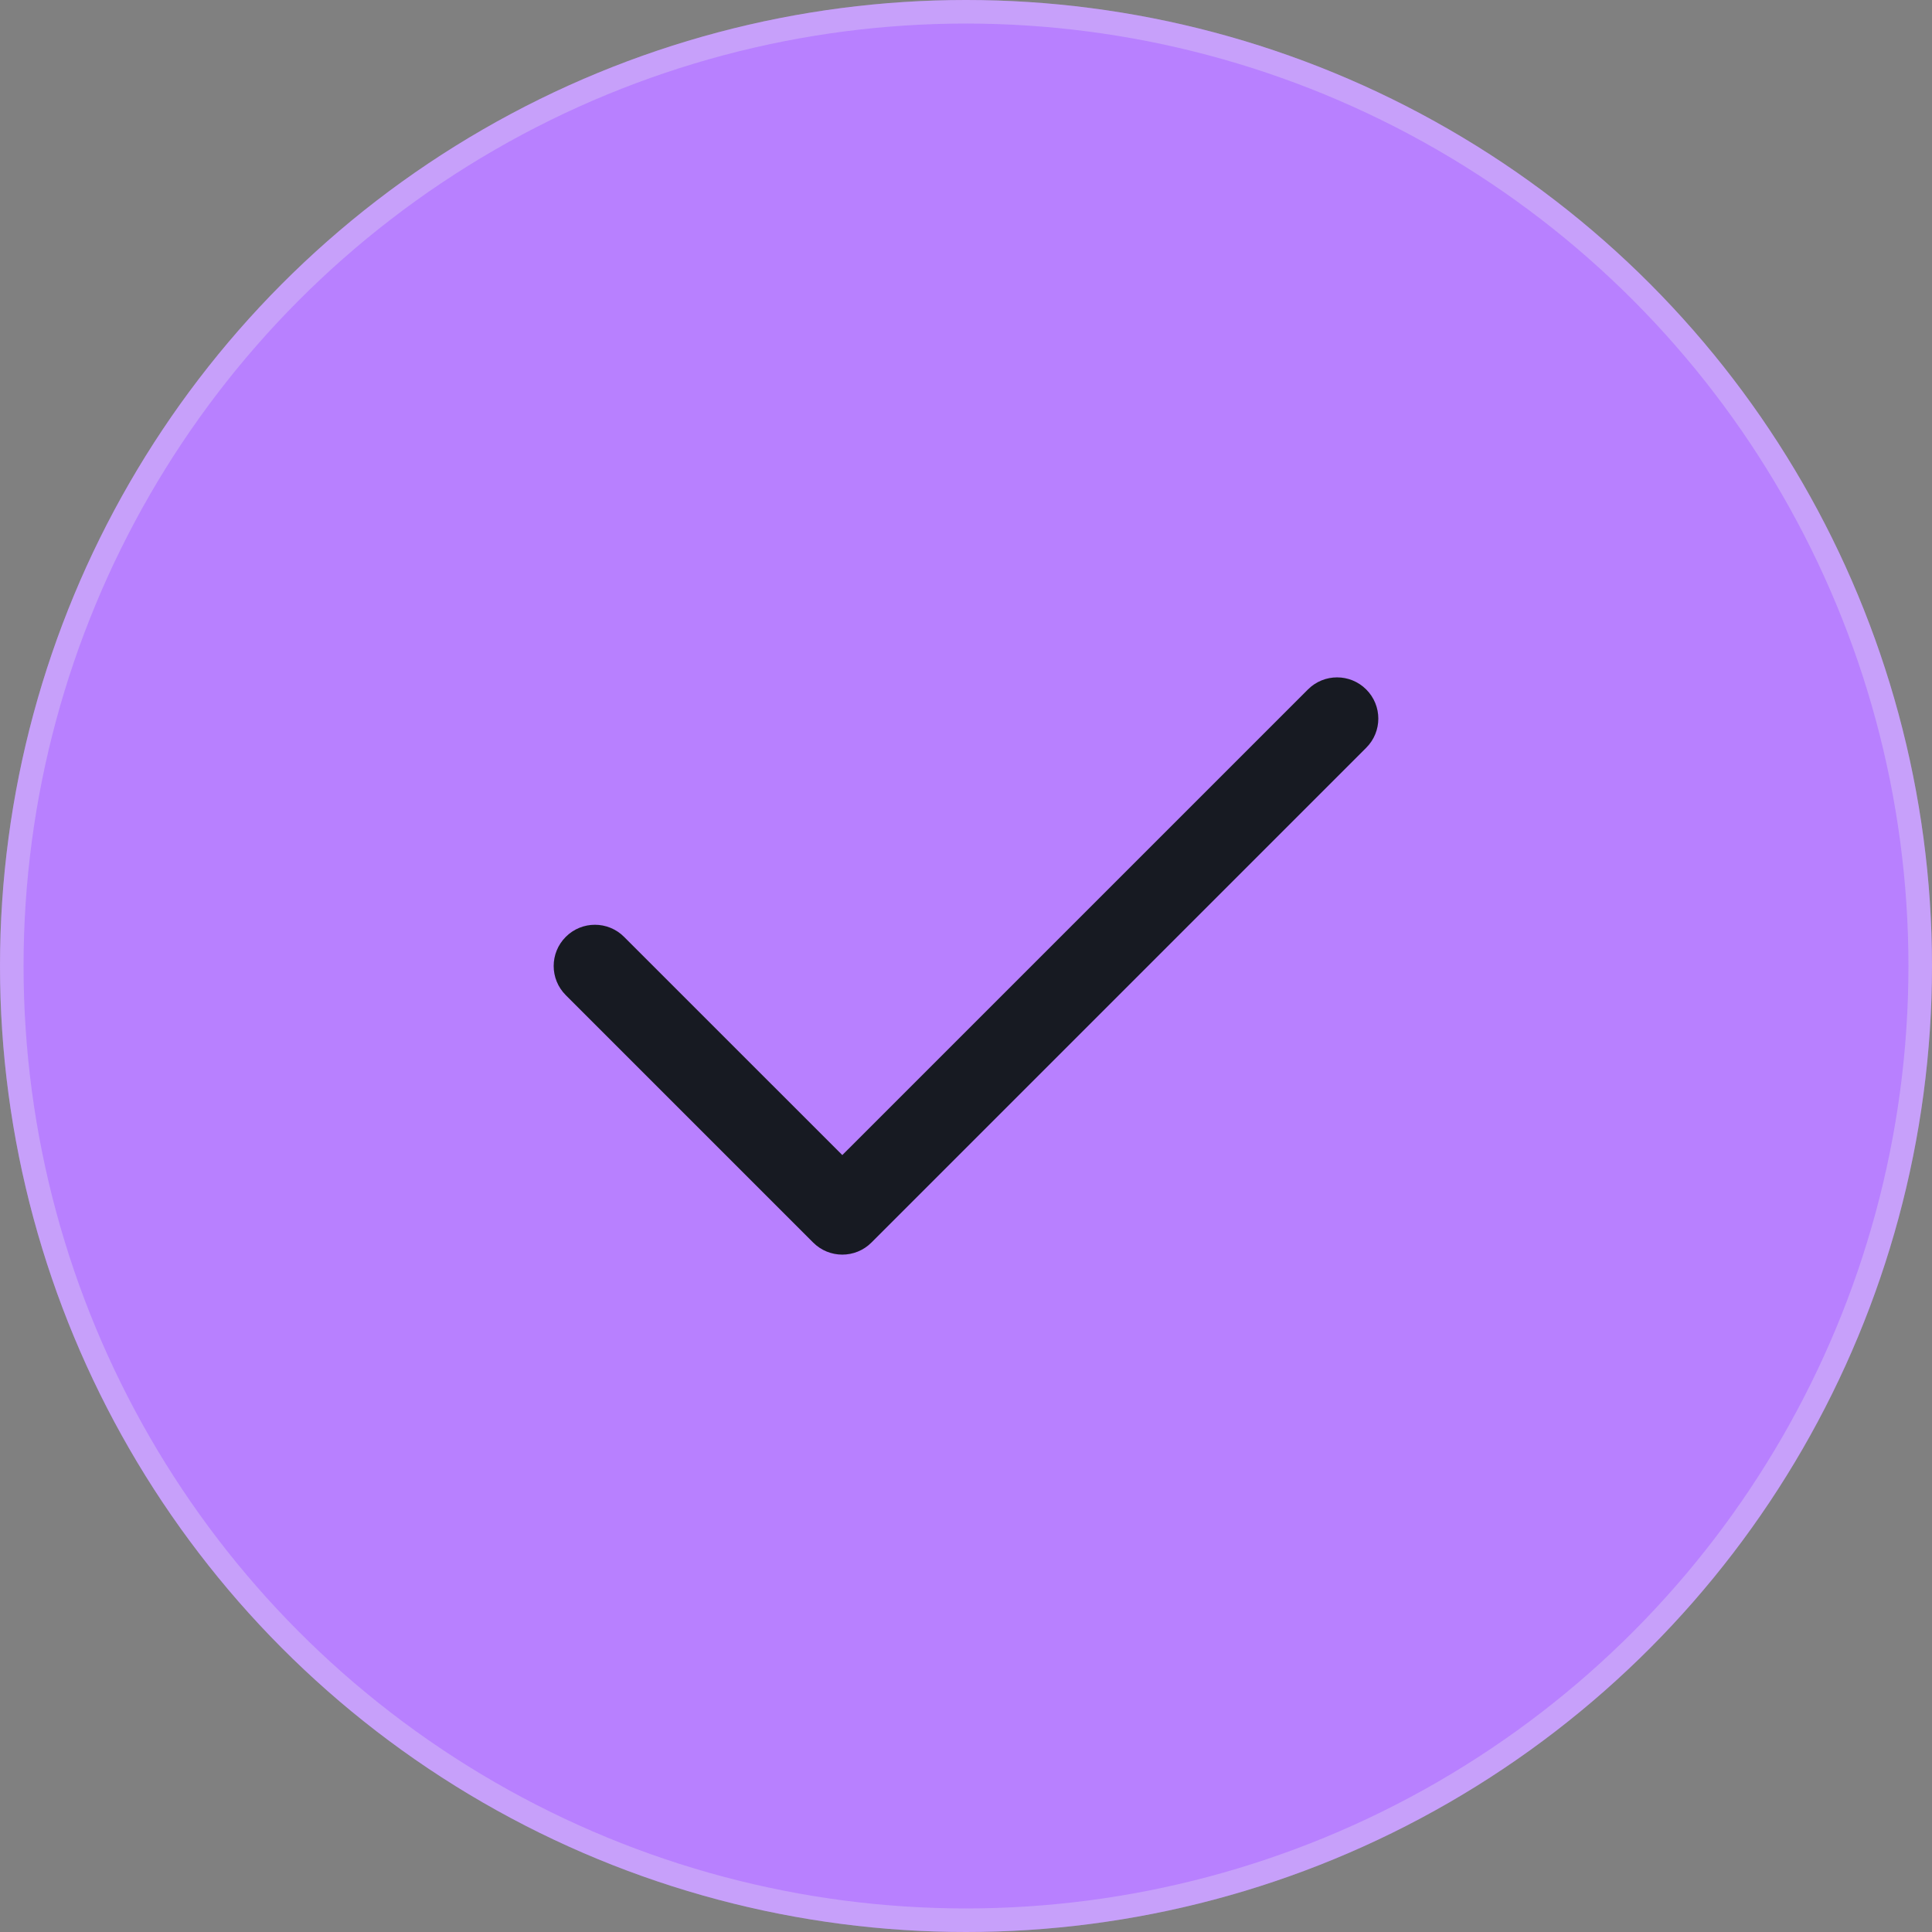
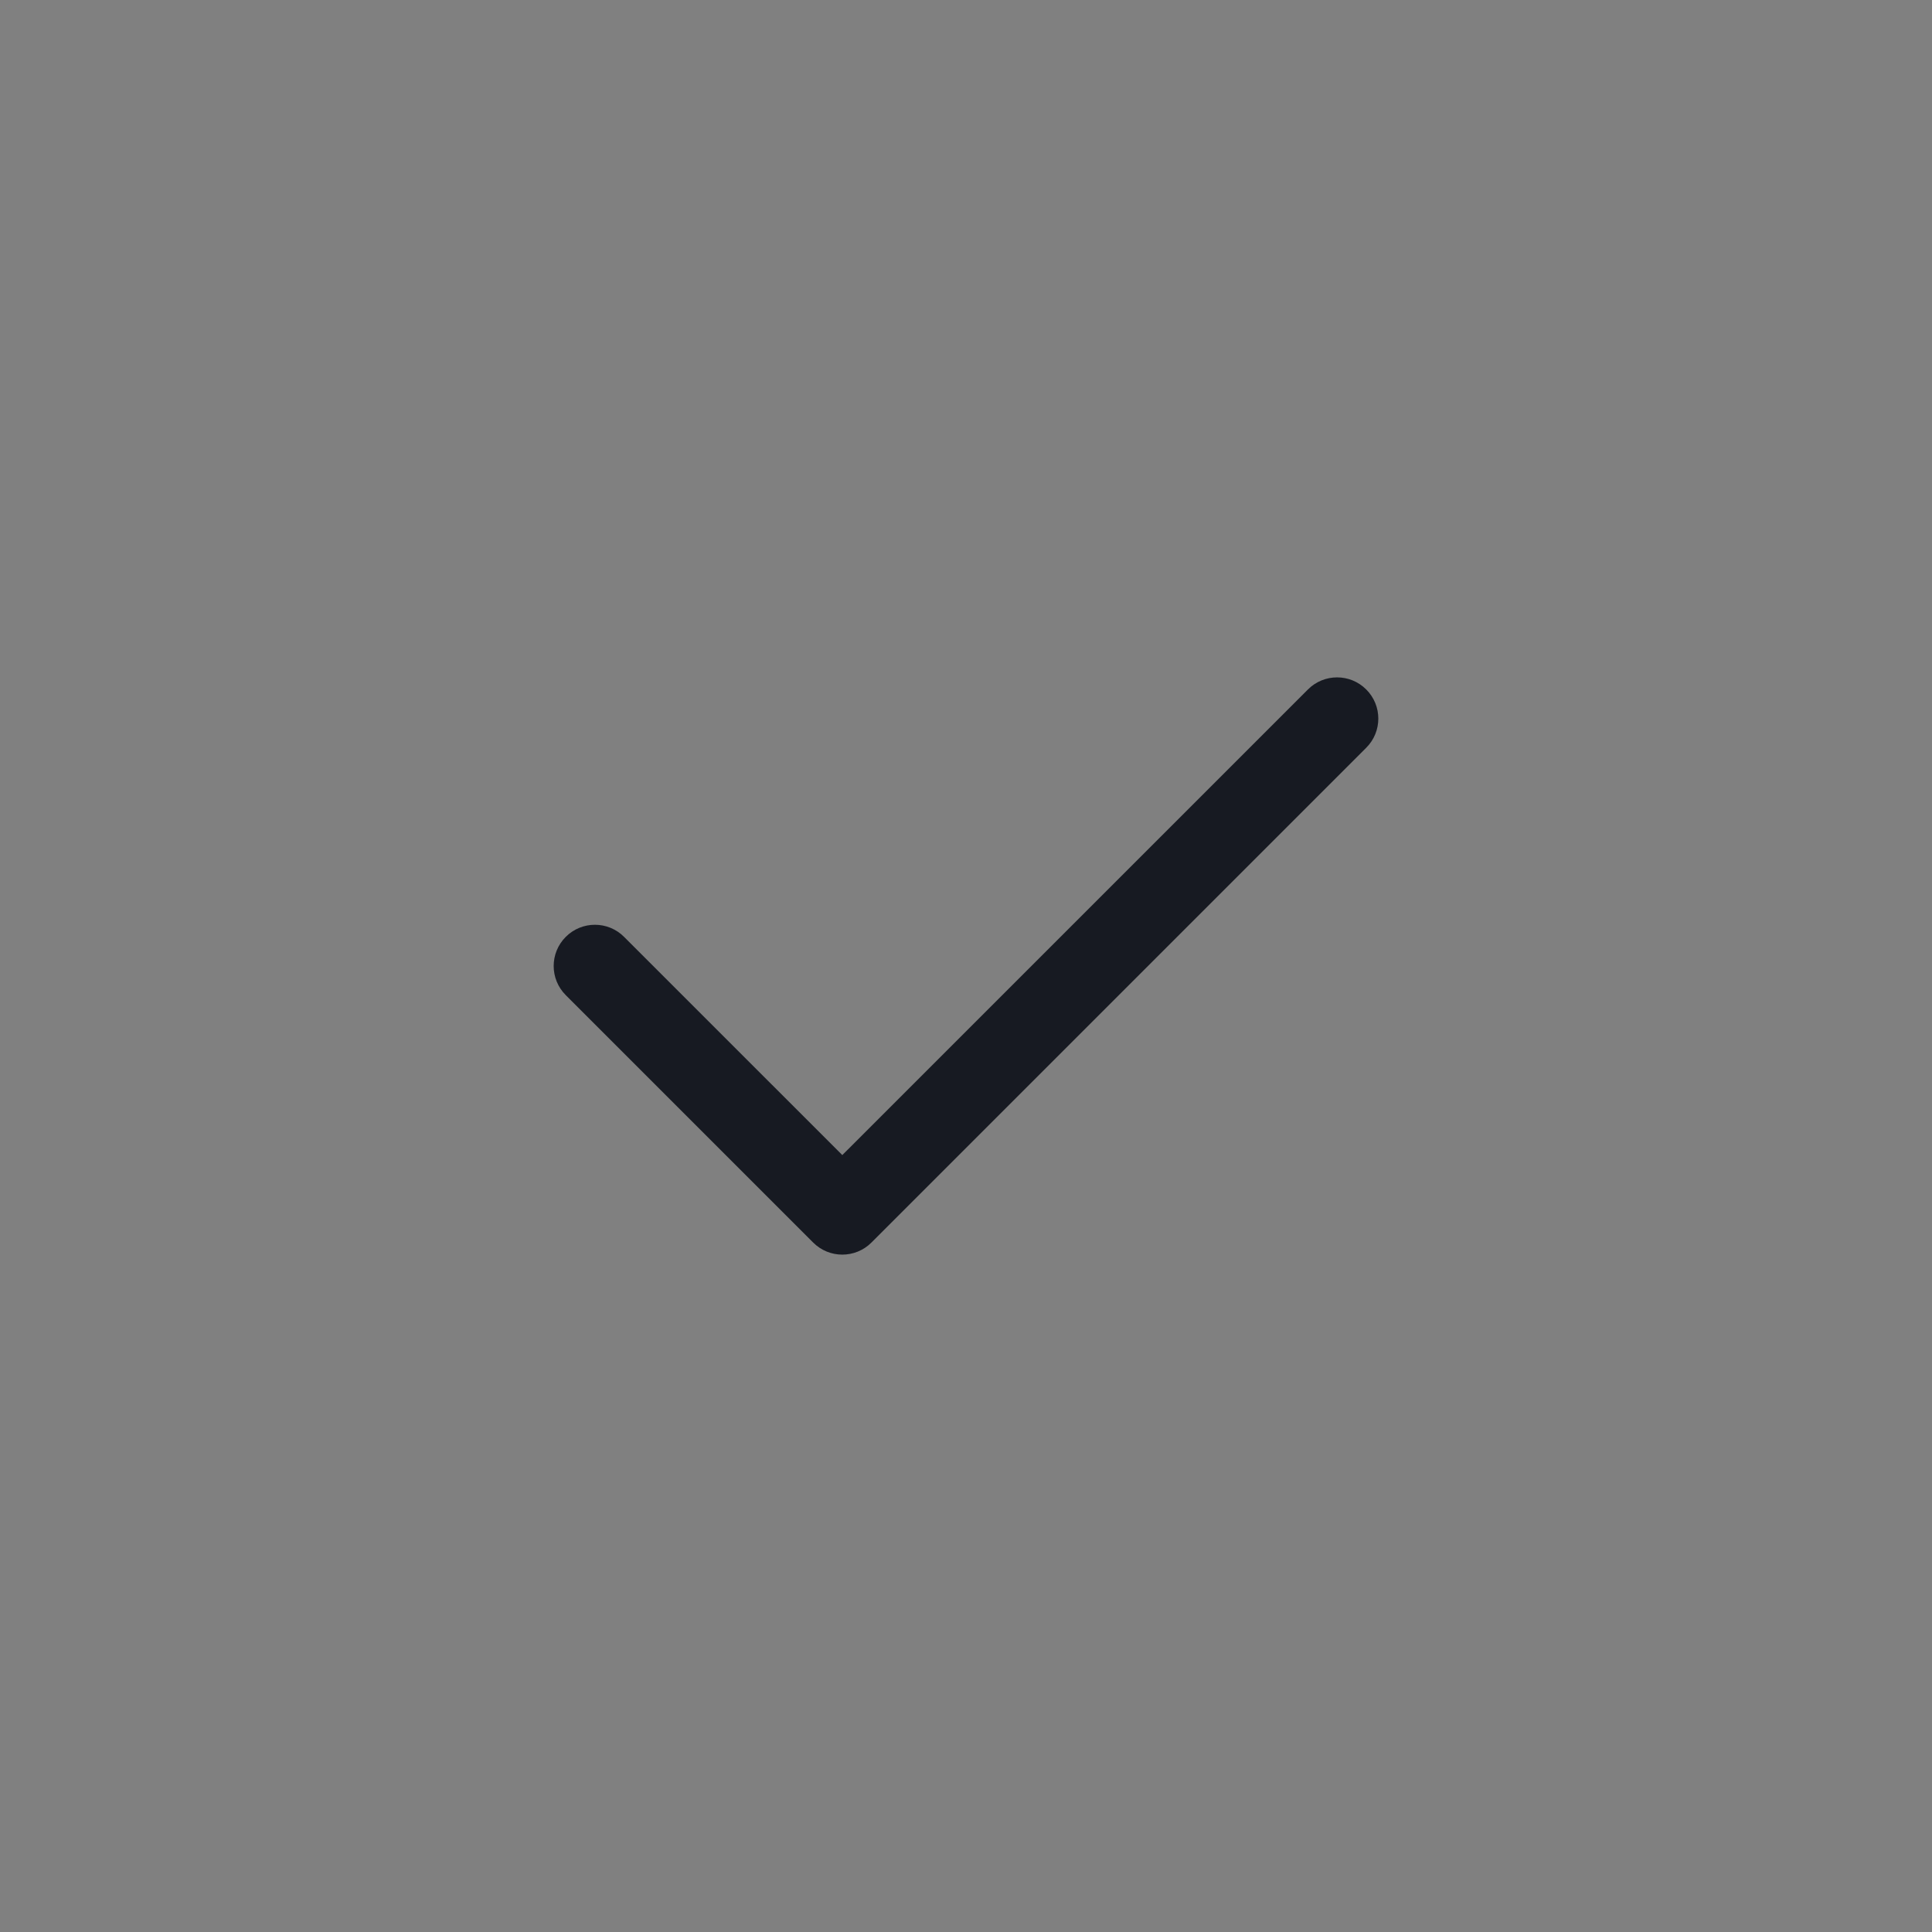
<svg xmlns="http://www.w3.org/2000/svg" width="82" height="82" viewBox="0 0 82 82" fill="none">
  <rect x="0" y="0" width="82" height="82" fill="#808080" stroke="none" />
-   <circle cx="41" cy="41" r="41" fill="#B880FF" />
-   <circle cx="41" cy="41" r="40.5" stroke="#E9EBEF" stroke-opacity="0.3" />
  <path fill-rule="evenodd" clip-rule="evenodd" d="M57.987 29.263C58.671 29.946 58.671 31.054 57.987 31.737L36.987 52.737C36.304 53.421 35.196 53.421 34.513 52.737L24.013 42.237C23.329 41.554 23.329 40.446 24.013 39.763C24.696 39.079 25.804 39.079 26.487 39.763L35.75 49.025L55.513 29.263C56.196 28.579 57.304 28.579 57.987 29.263Z" fill="#171A22" />
</svg>